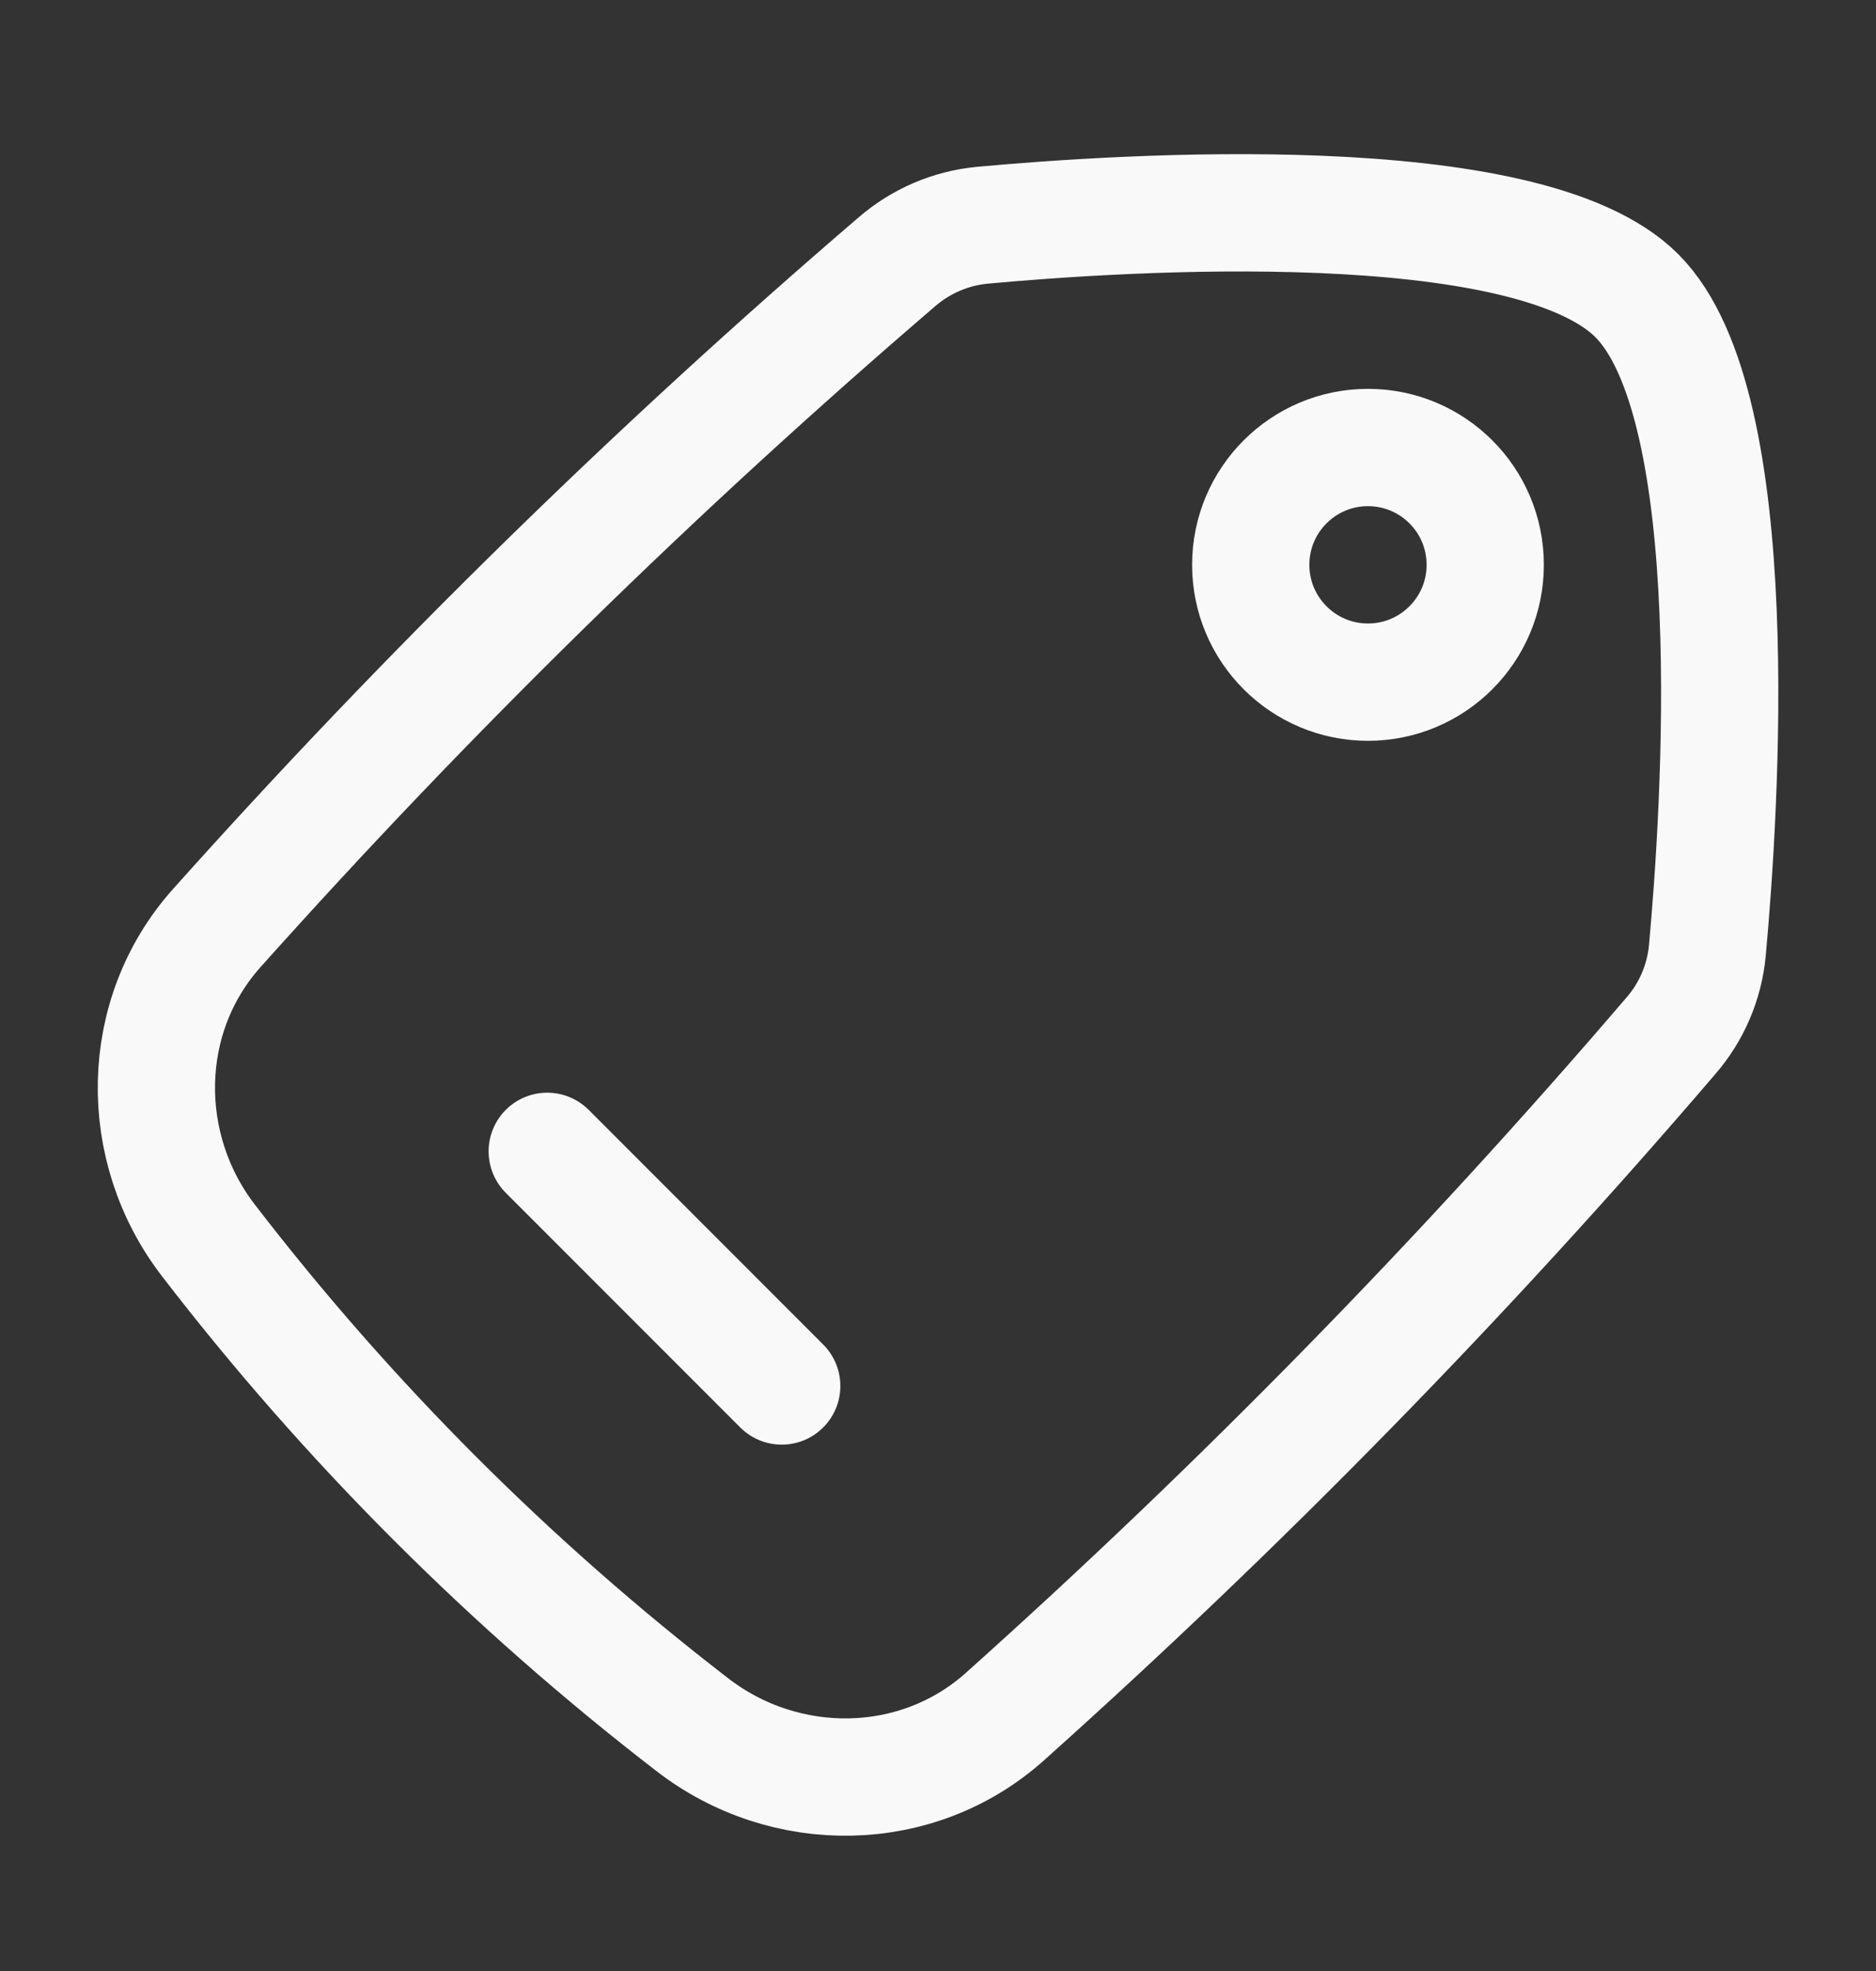
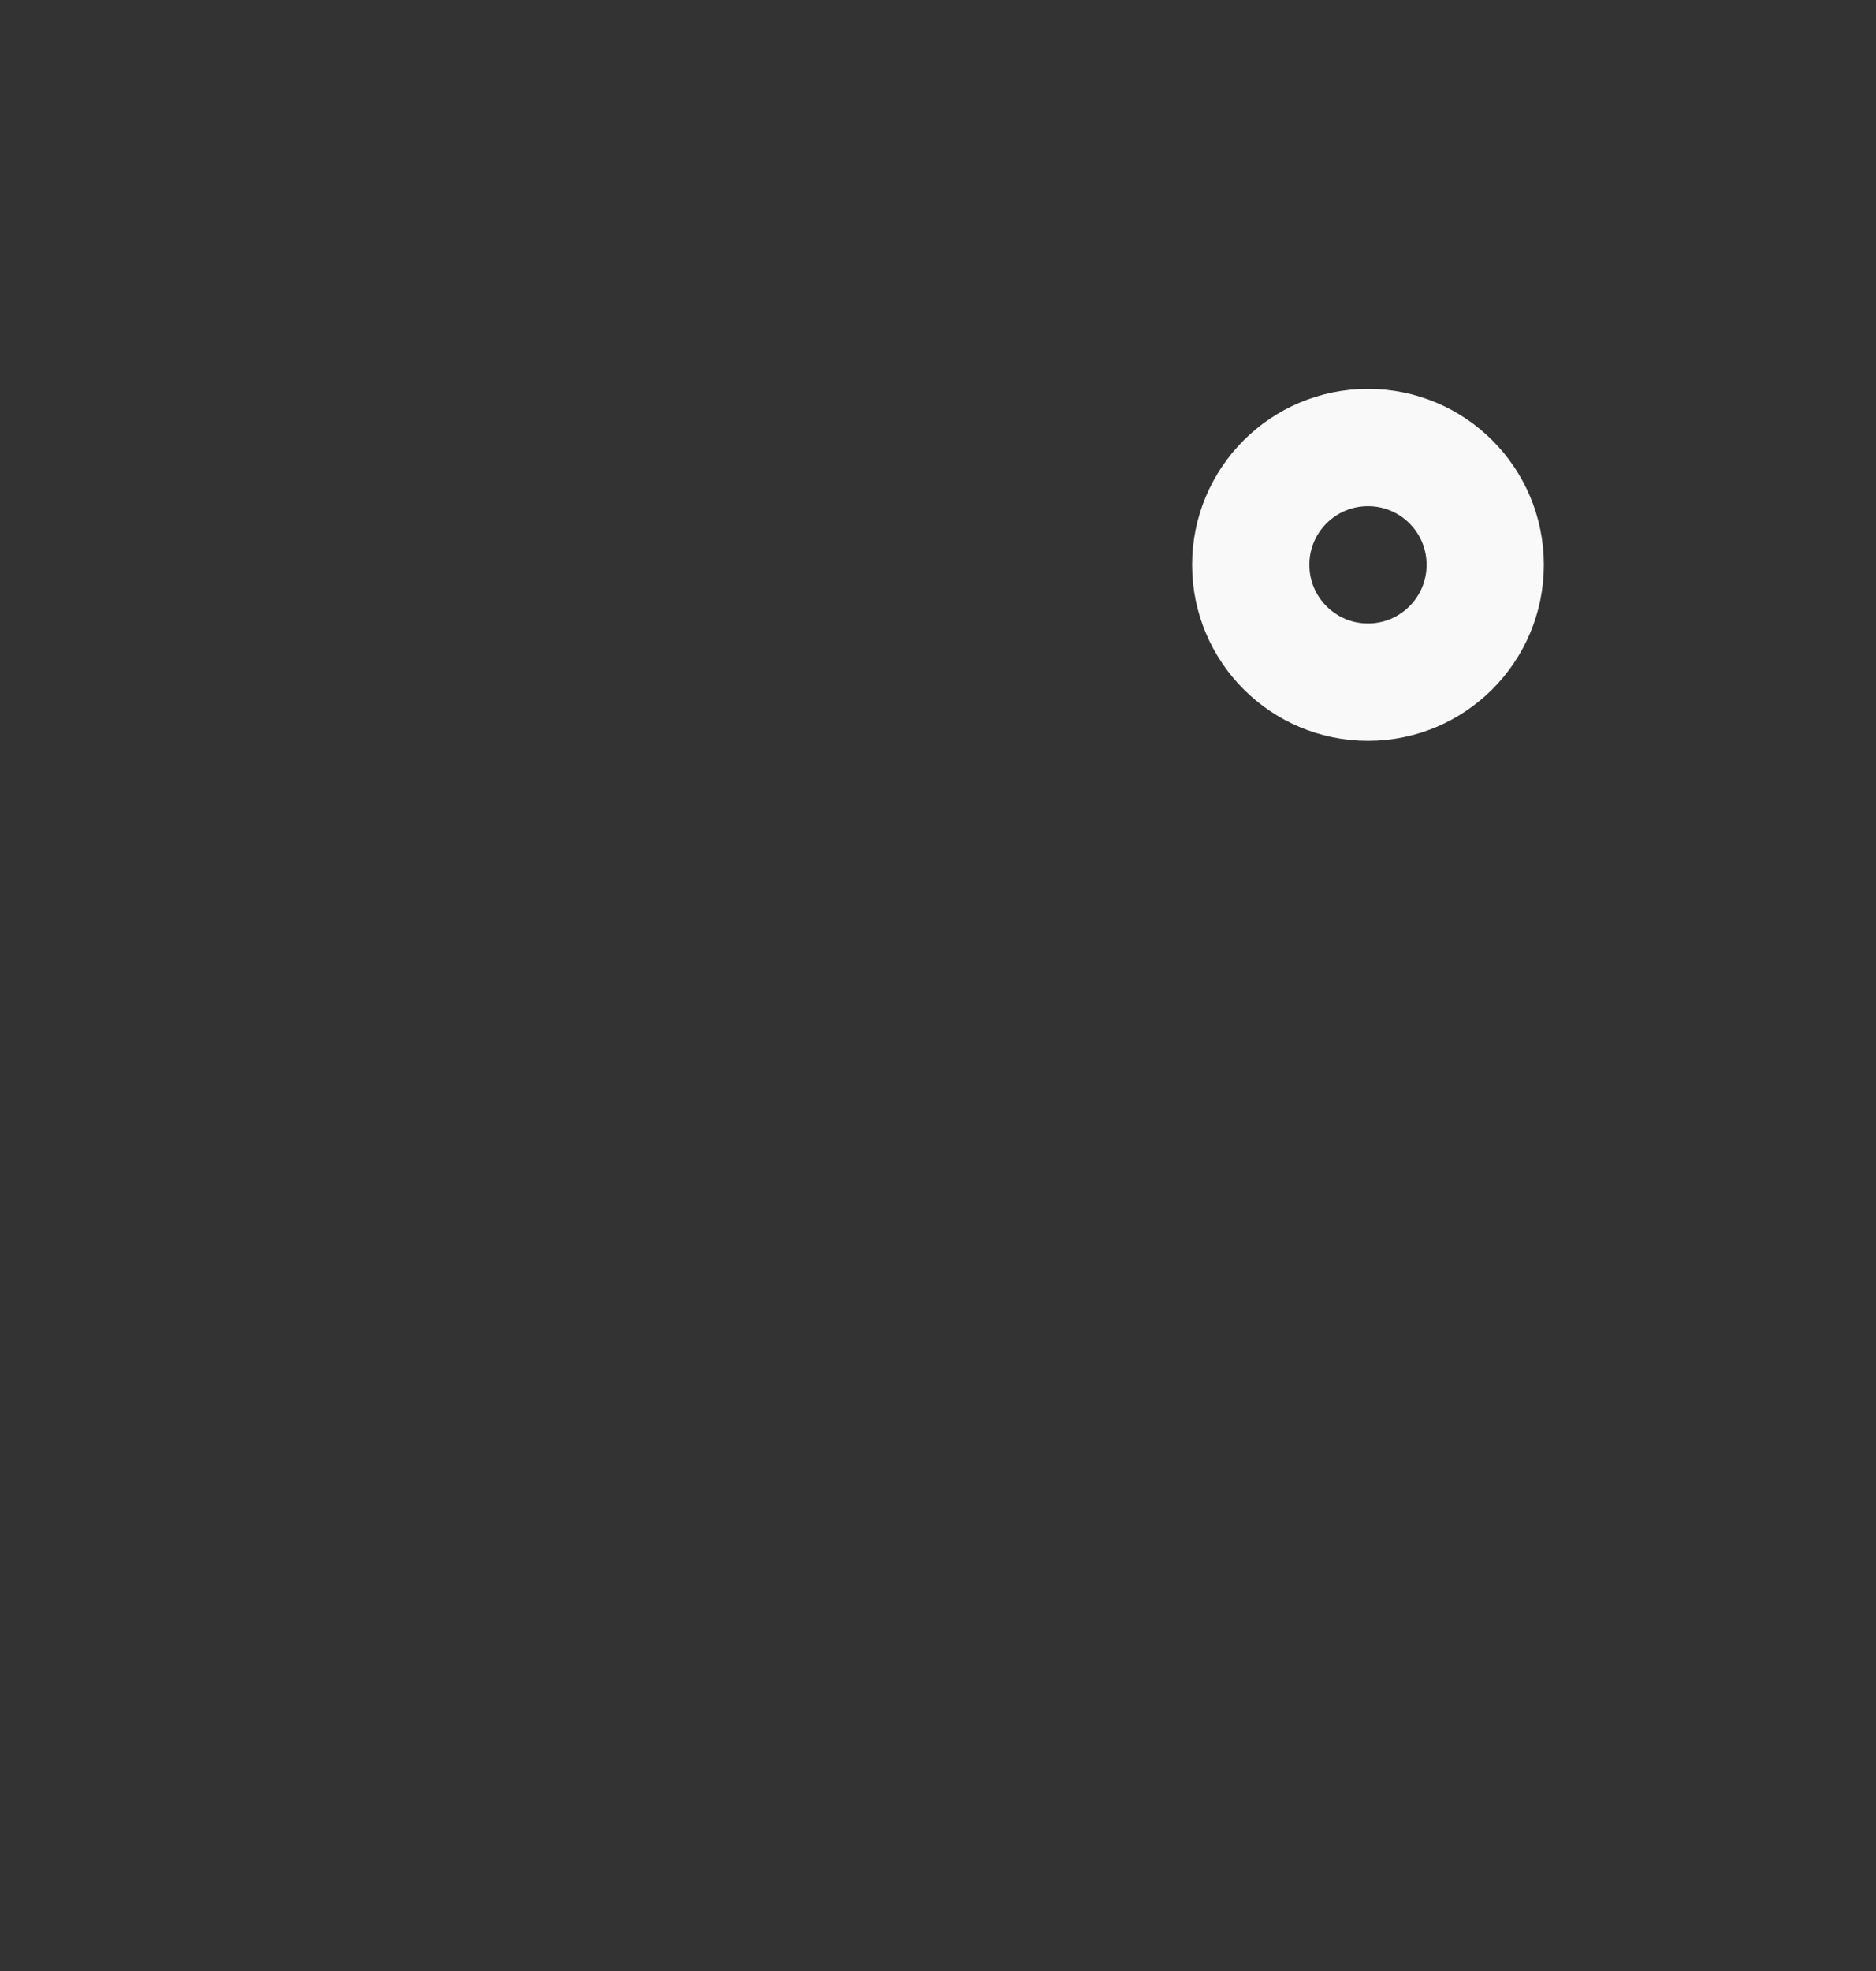
<svg xmlns="http://www.w3.org/2000/svg" width="20" height="21" viewBox="0 0 20 21" fill="none">
  <rect x="0" y="0" width="20" height="21" fill="#333333" stroke="none" />
  <path d="M14.584 4.768C15.274 4.768 15.834 5.327 15.834 6.018C15.834 6.708 15.274 7.268 14.584 7.268C13.894 7.268 13.334 6.708 13.334 6.018C13.334 5.327 13.894 4.768 14.584 4.768Z" stroke="#F9F9F9" stroke-width="1.25" stroke-linecap="round" stroke-linejoin="round" />
-   <path d="M5.834 12.267L8.334 14.767M2.312 9.887C1.476 10.82 1.459 12.229 2.225 13.22C3.714 15.154 5.447 16.886 7.38 18.375C8.372 19.142 9.78 19.125 10.714 18.289C13.236 16.032 15.607 13.611 17.81 11.04C18.033 10.785 18.17 10.466 18.202 10.129C18.339 8.632 18.621 4.32 17.45 3.15C16.279 1.98 11.969 2.262 10.472 2.4C10.135 2.432 9.816 2.569 9.56 2.791C6.99 4.994 4.569 7.364 2.312 9.887Z" stroke="#F9F9F9" stroke-width="1.25" stroke-linecap="round" stroke-linejoin="round" />
</svg>